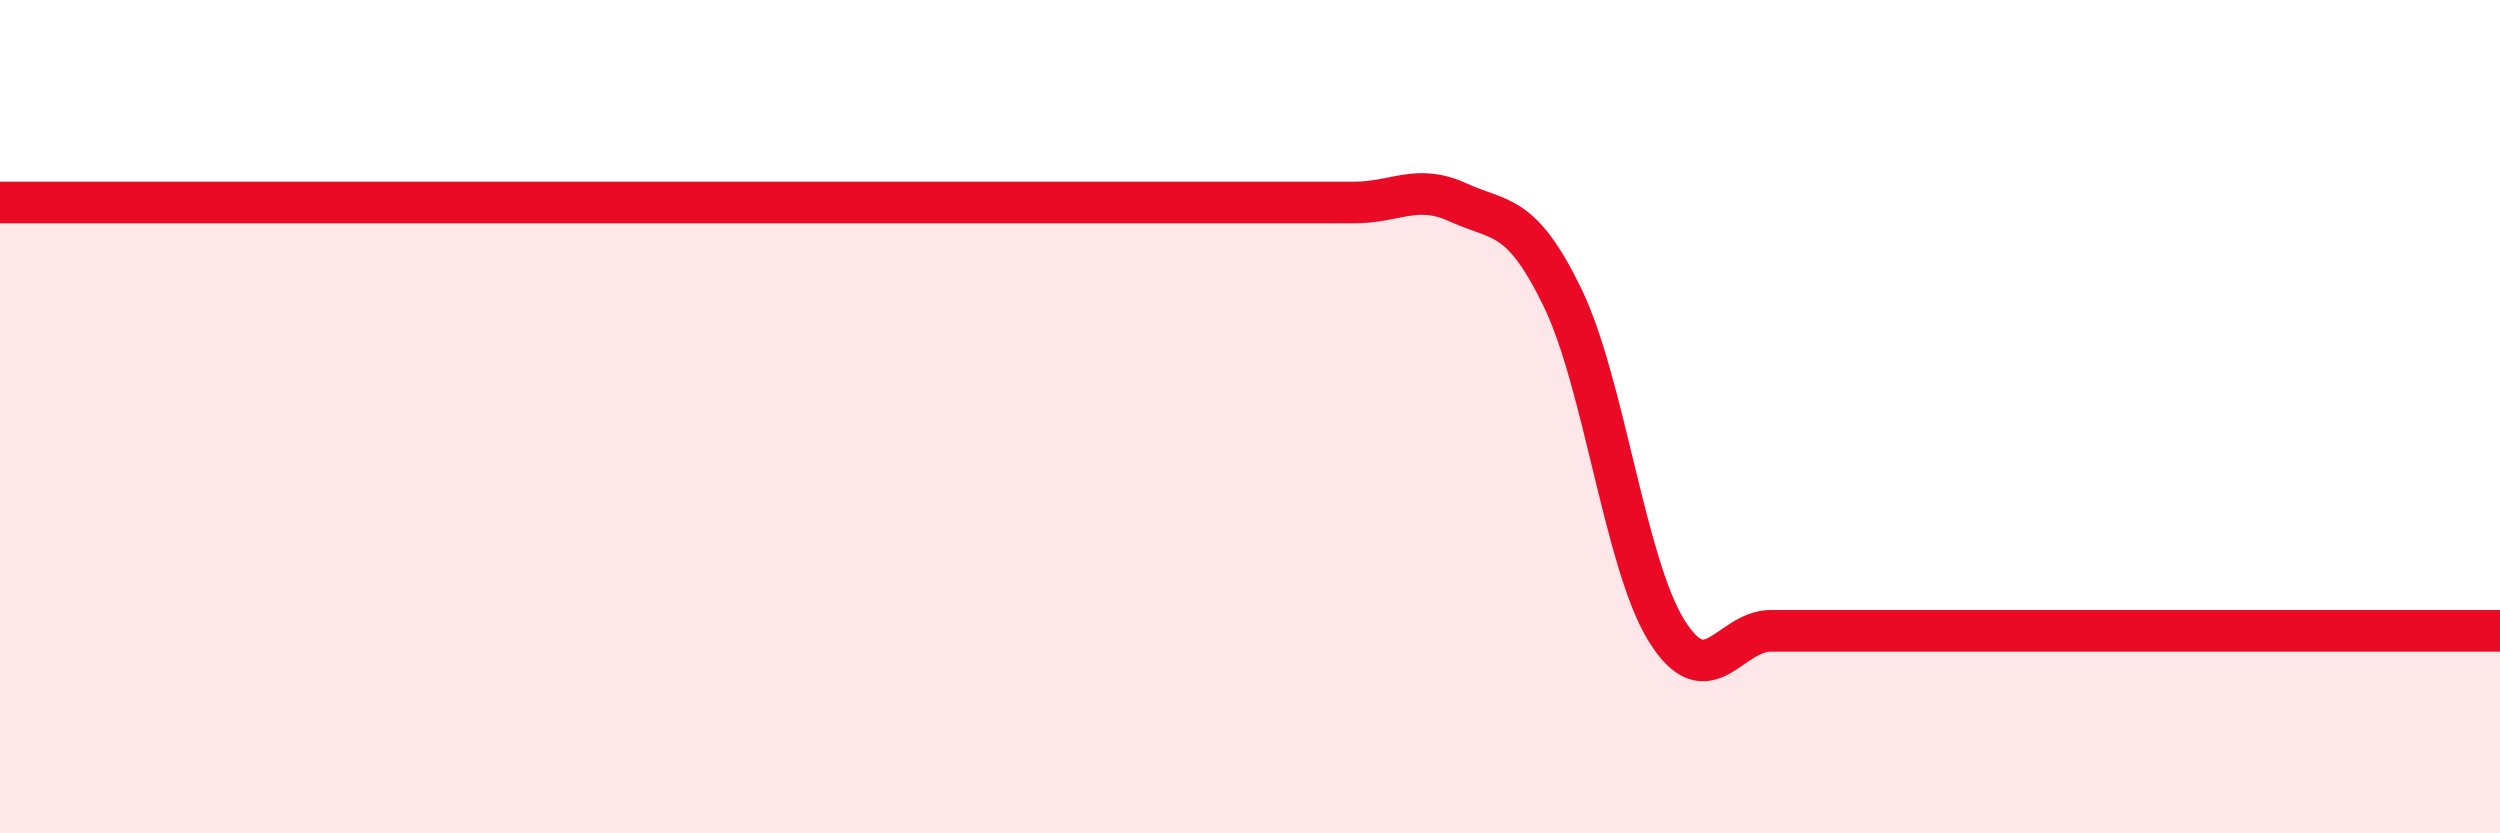
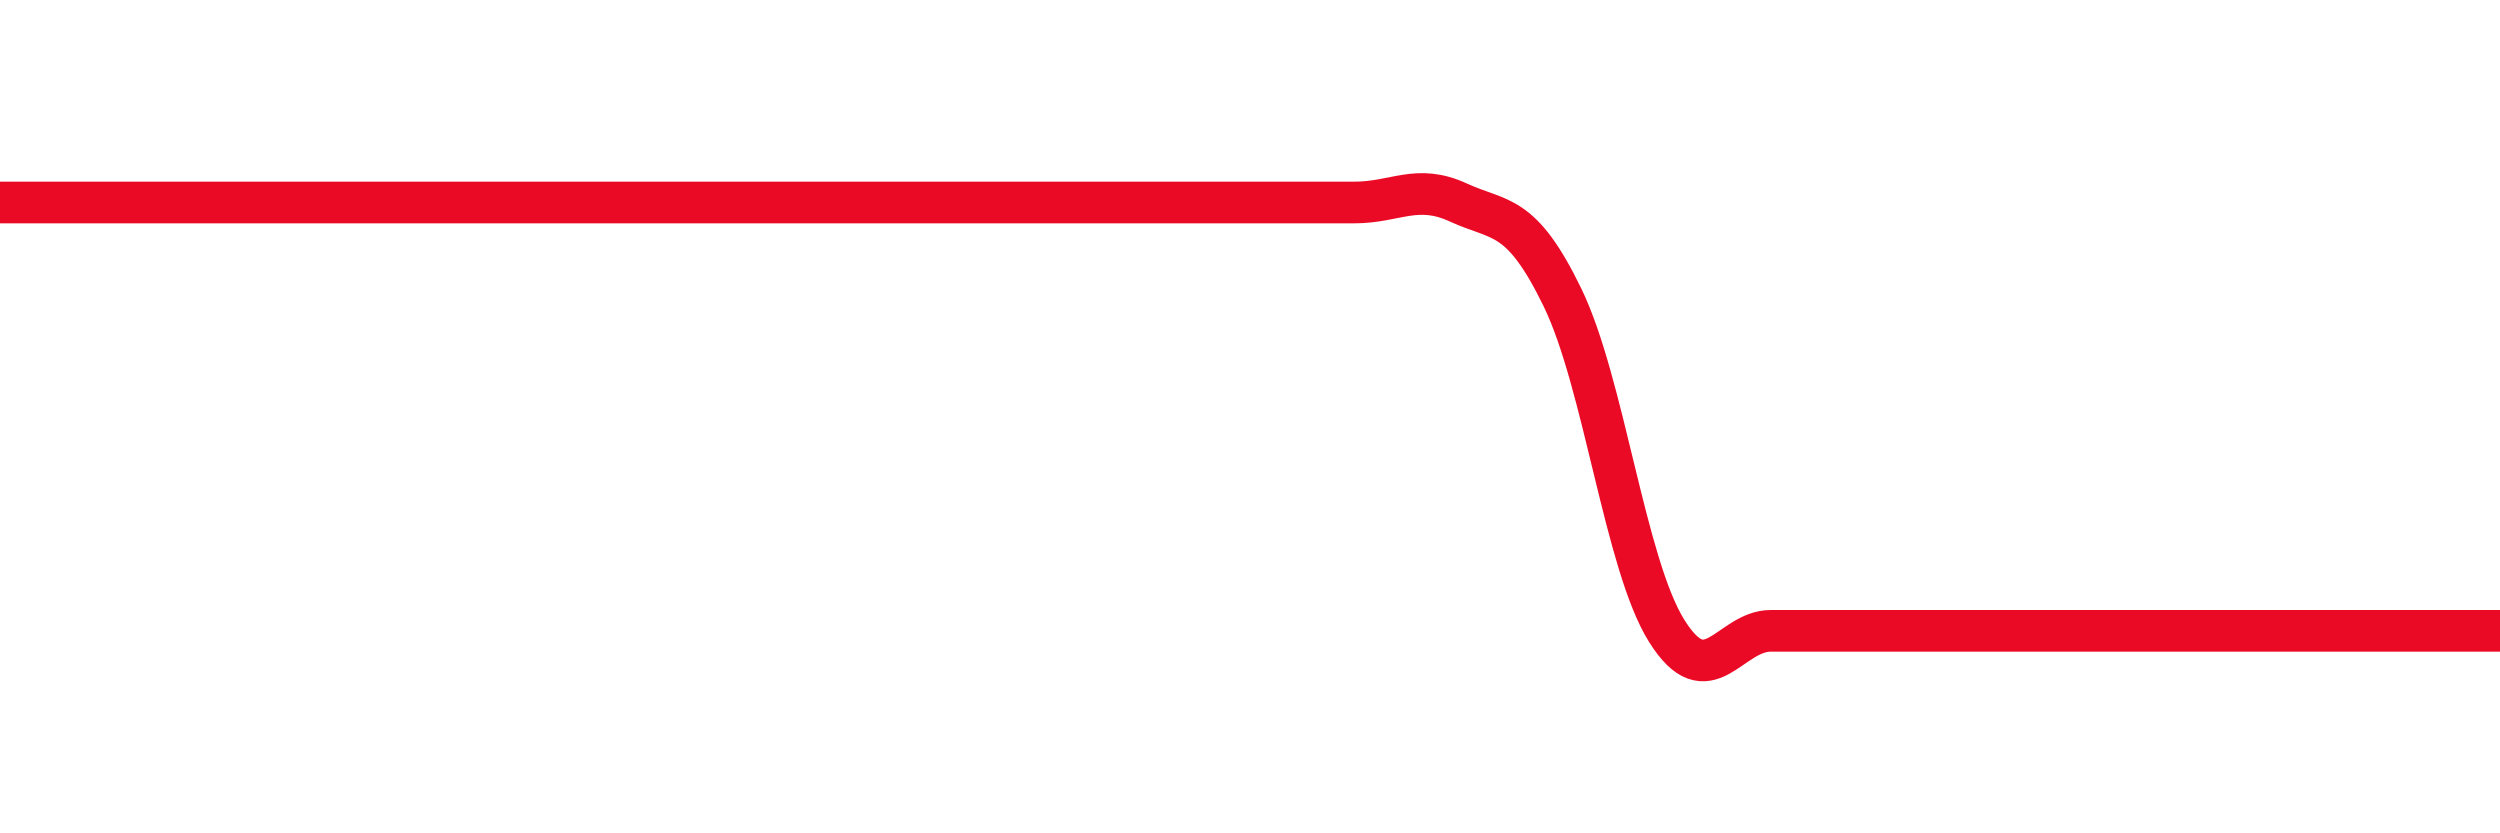
<svg xmlns="http://www.w3.org/2000/svg" width="60" height="20" viewBox="0 0 60 20">
-   <path d="M 0,4.86 C 0.5,4.86 1.5,4.86 2.5,4.86 C 3.5,4.86 4,4.86 5,4.86 C 6,4.86 6.5,4.86 7.5,4.86 C 8.5,4.86 9,4.86 10,4.86 C 11,4.86 11.5,4.86 12.5,4.86 C 13.5,4.86 14,4.86 15,4.86 C 16,4.86 16.5,4.86 17.5,4.86 C 18.5,4.86 19,4.86 20,4.86 C 21,4.86 21.5,4.86 22.5,4.86 C 23.5,4.86 24,4.86 25,4.86 C 26,4.86 26.5,4.86 27.5,4.86 C 28.5,4.86 29,4.86 30,4.86 C 31,4.86 31.5,4.86 32.5,4.86 C 33.5,4.86 34,4.4 35,4.86 C 36,5.32 36.5,5.08 37.5,7.14 C 38.5,9.2 39,13.54 40,15.14 C 41,16.74 41.5,15.14 42.5,15.14 C 43.5,15.14 44,15.14 45,15.14 C 46,15.14 46.5,15.14 47.5,15.14 C 48.5,15.14 49,15.14 50,15.14 C 51,15.14 51.5,15.14 52.5,15.14 C 53.5,15.14 53.5,15.14 55,15.14 C 56.5,15.14 59,15.14 60,15.14L60 20L0 20Z" fill="#EB0A25" opacity="0.1" stroke-linecap="round" stroke-linejoin="round" />
  <path d="M 0,4.86 C 0.5,4.86 1.5,4.86 2.5,4.86 C 3.5,4.86 4,4.86 5,4.86 C 6,4.86 6.5,4.86 7.5,4.86 C 8.5,4.86 9,4.86 10,4.86 C 11,4.86 11.5,4.86 12.5,4.86 C 13.5,4.86 14,4.86 15,4.86 C 16,4.86 16.5,4.86 17.5,4.86 C 18.5,4.86 19,4.86 20,4.86 C 21,4.86 21.5,4.86 22.5,4.86 C 23.5,4.86 24,4.86 25,4.86 C 26,4.86 26.5,4.86 27.5,4.86 C 28.5,4.86 29,4.86 30,4.86 C 31,4.86 31.5,4.86 32.5,4.86 C 33.5,4.86 34,4.4 35,4.86 C 36,5.32 36.5,5.08 37.5,7.14 C 38.5,9.2 39,13.54 40,15.14 C 41,16.74 41.5,15.14 42.5,15.14 C 43.5,15.14 44,15.14 45,15.14 C 46,15.14 46.5,15.14 47.5,15.14 C 48.5,15.14 49,15.14 50,15.14 C 51,15.14 51.5,15.14 52.5,15.14 C 53.5,15.14 53.5,15.14 55,15.14 C 56.5,15.14 59,15.14 60,15.14" stroke="#EB0A25" stroke-width="1" fill="none" stroke-linecap="round" stroke-linejoin="round" />
</svg>